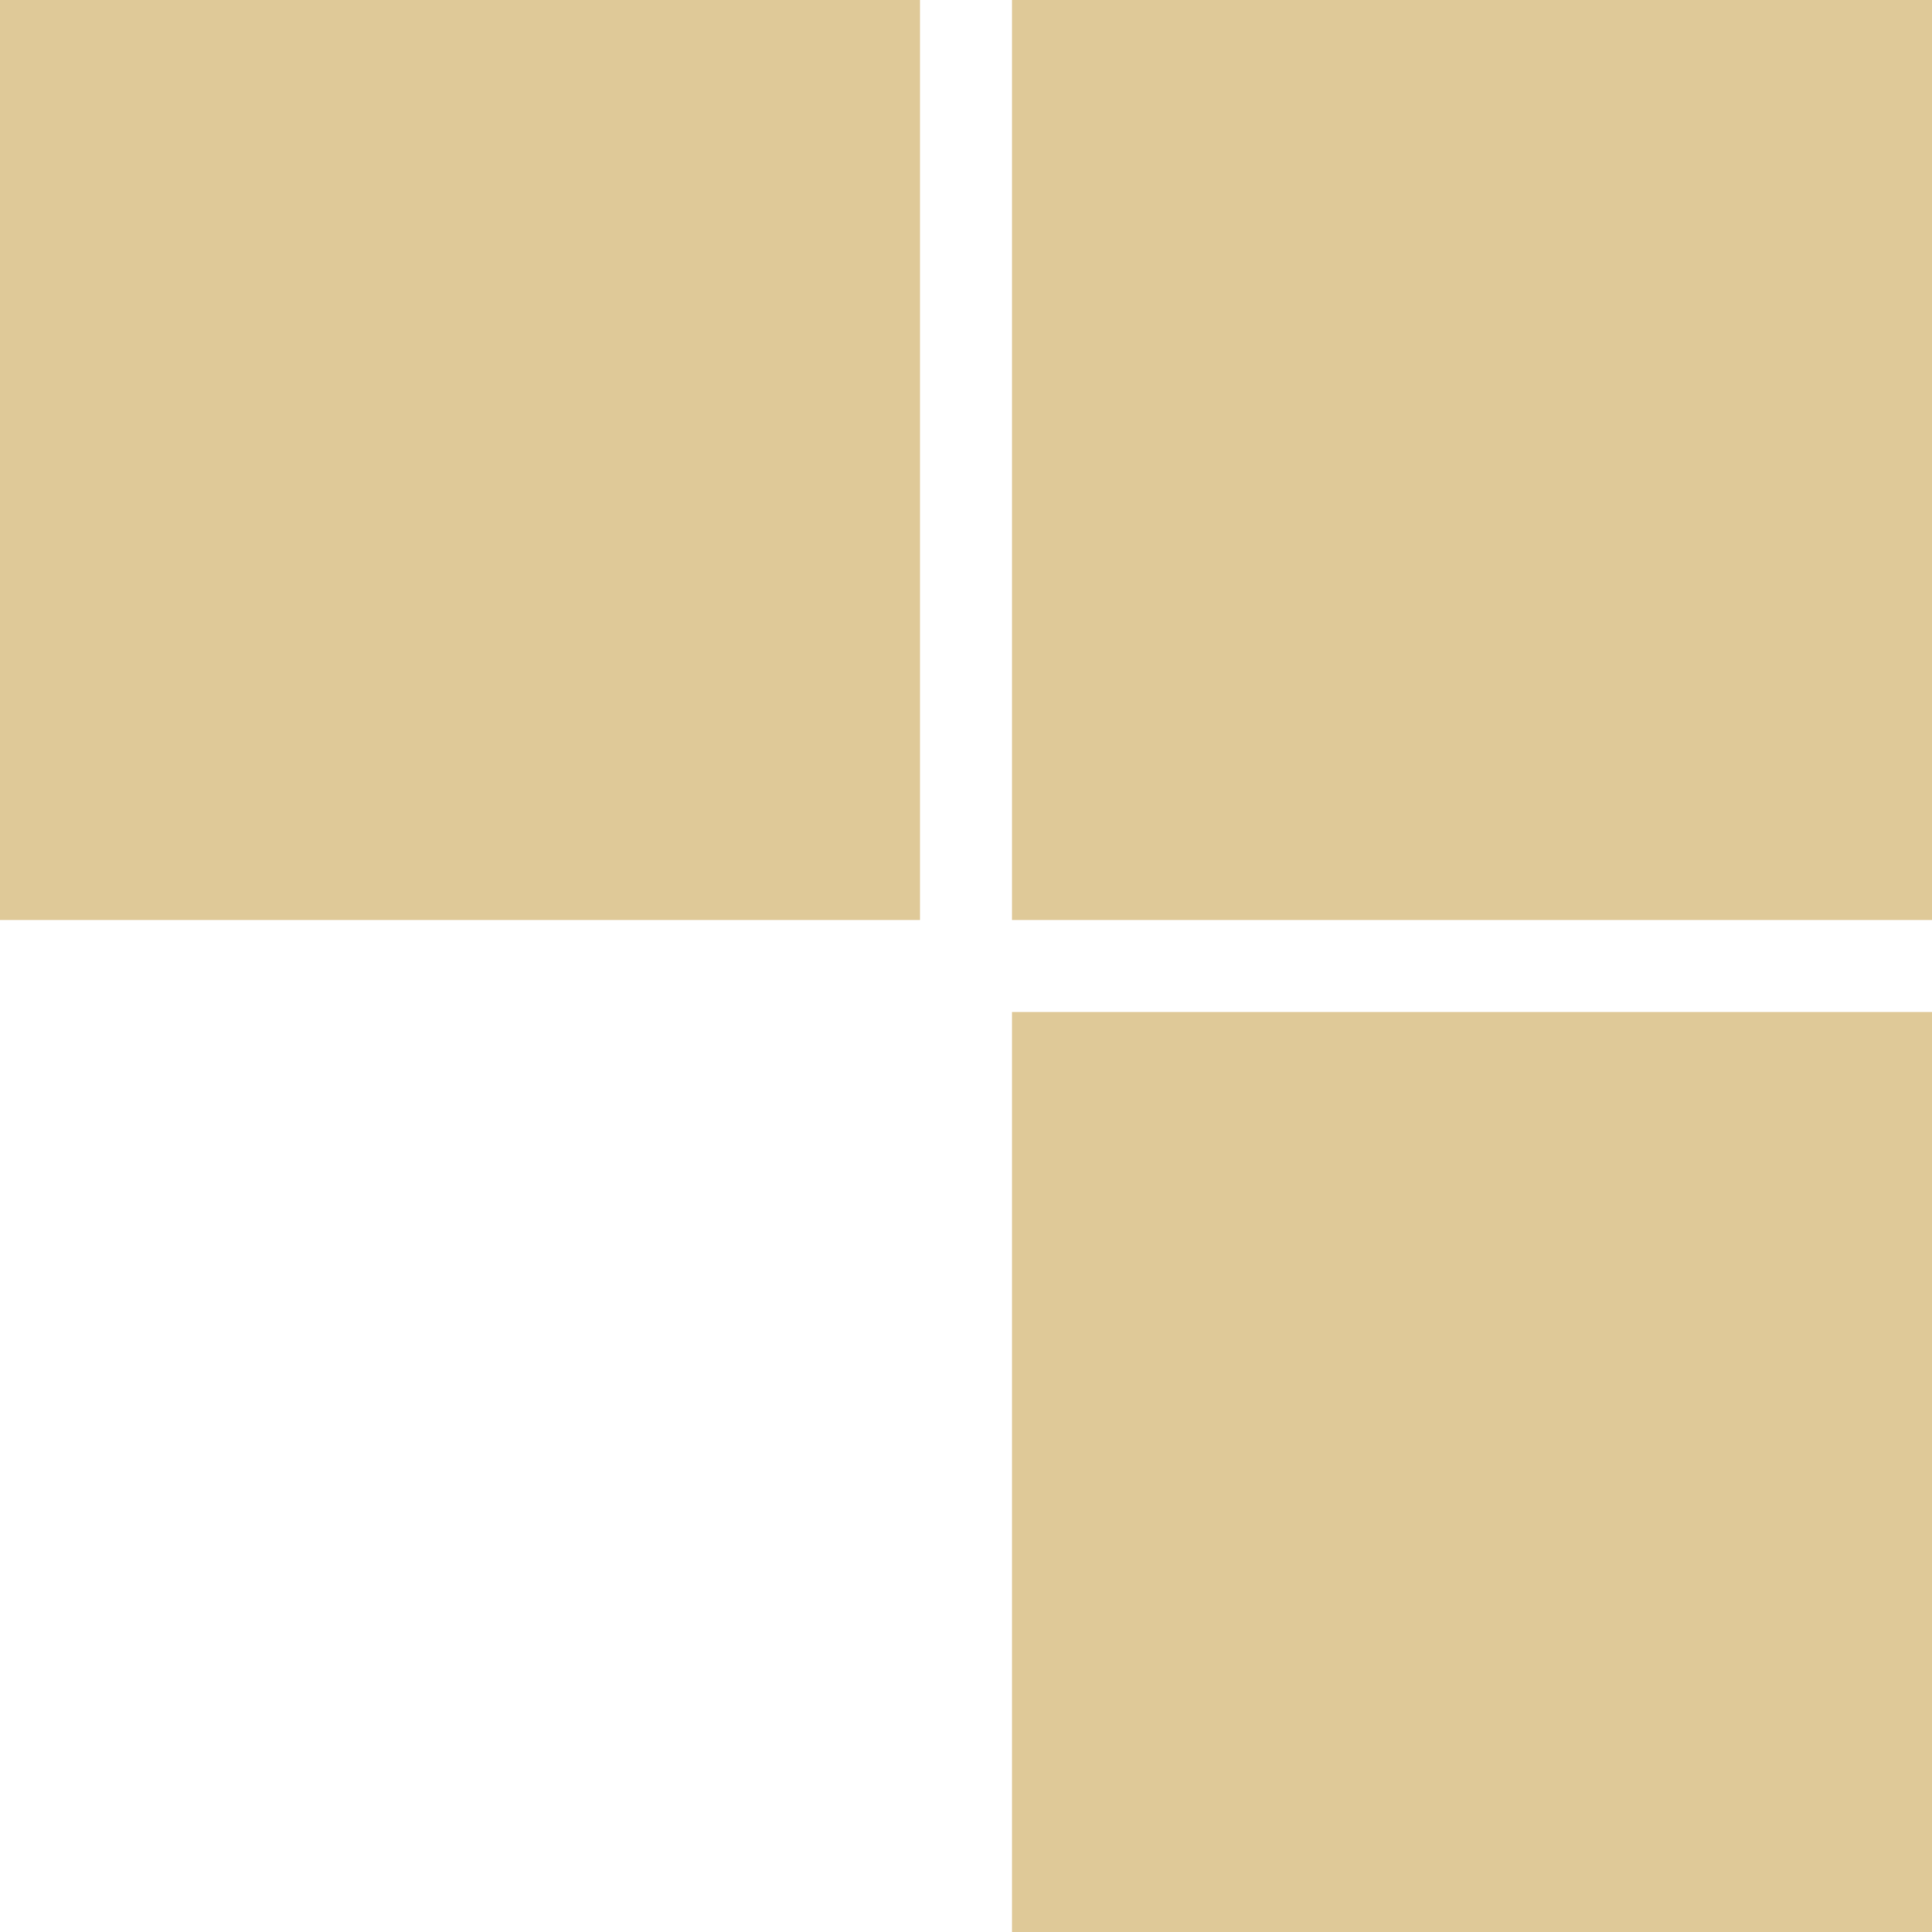
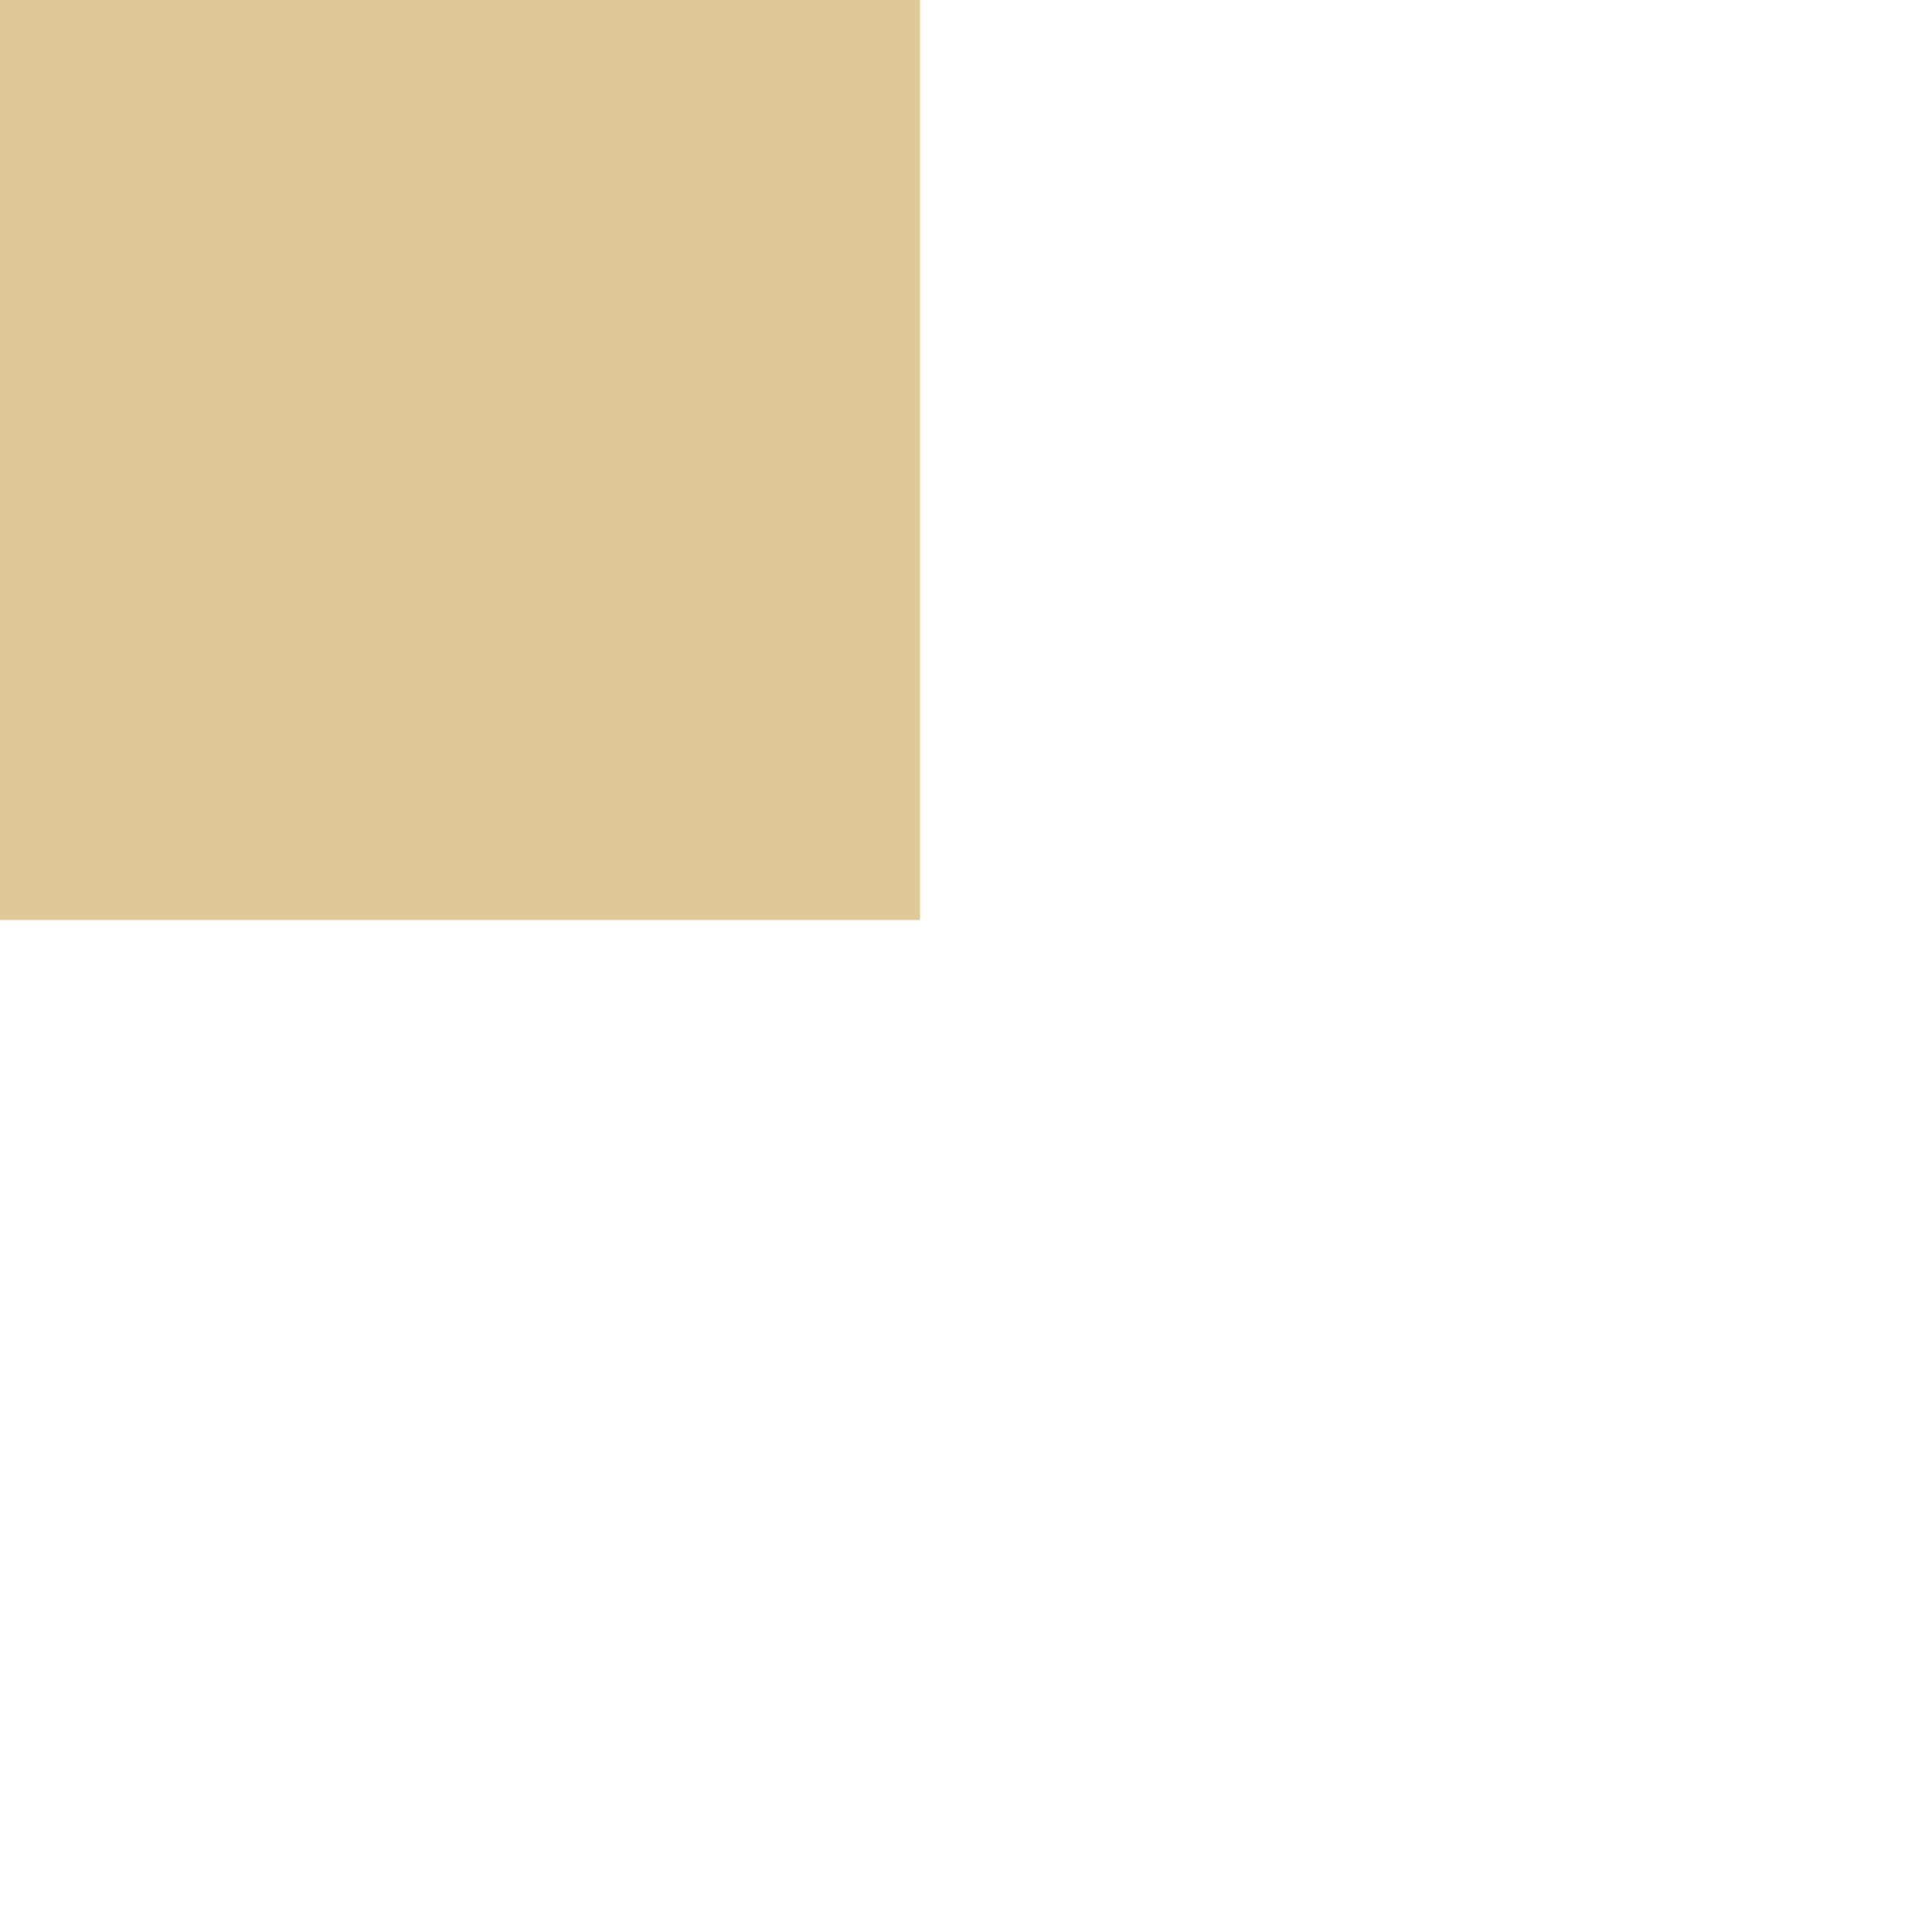
<svg xmlns="http://www.w3.org/2000/svg" width="21" height="21" viewBox="0 0 21 21" fill="none">
  <rect width="10" height="10" fill="#DFC998" />
-   <rect x="11" width="10" height="10" fill="#DFC998" />
-   <rect x="11" y="11" width="10" height="10" fill="#DFC998" />
</svg>